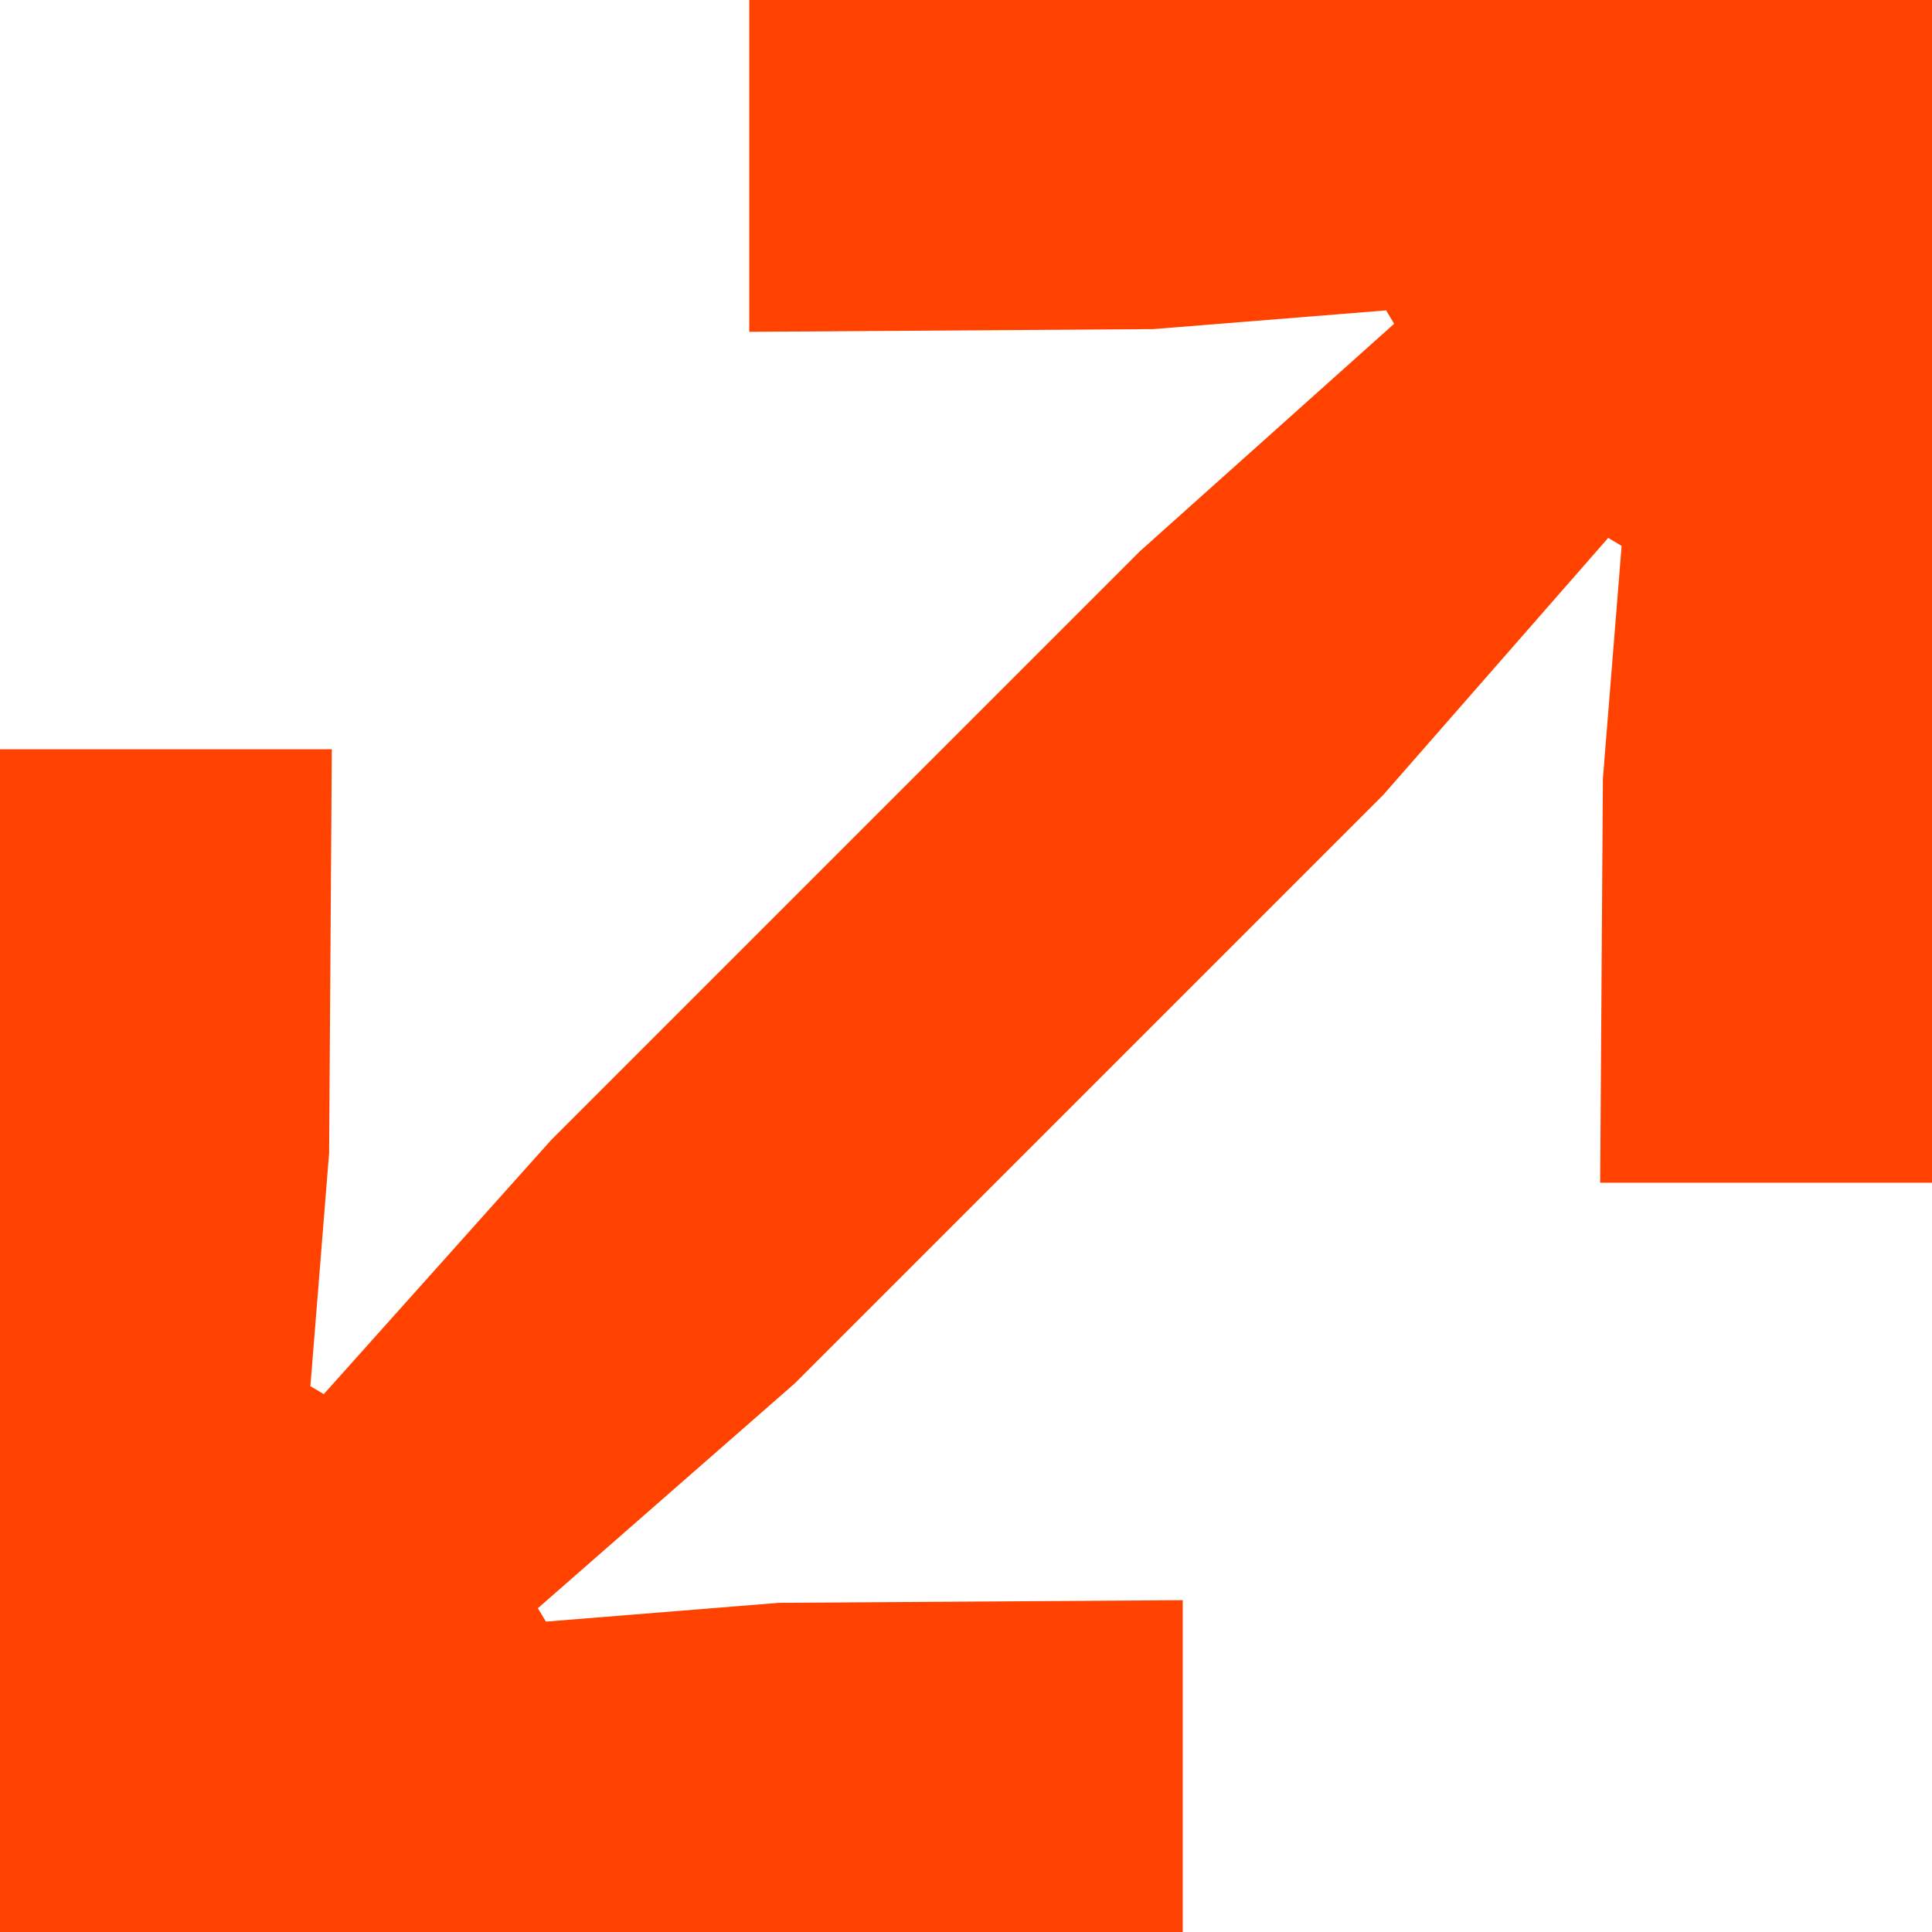
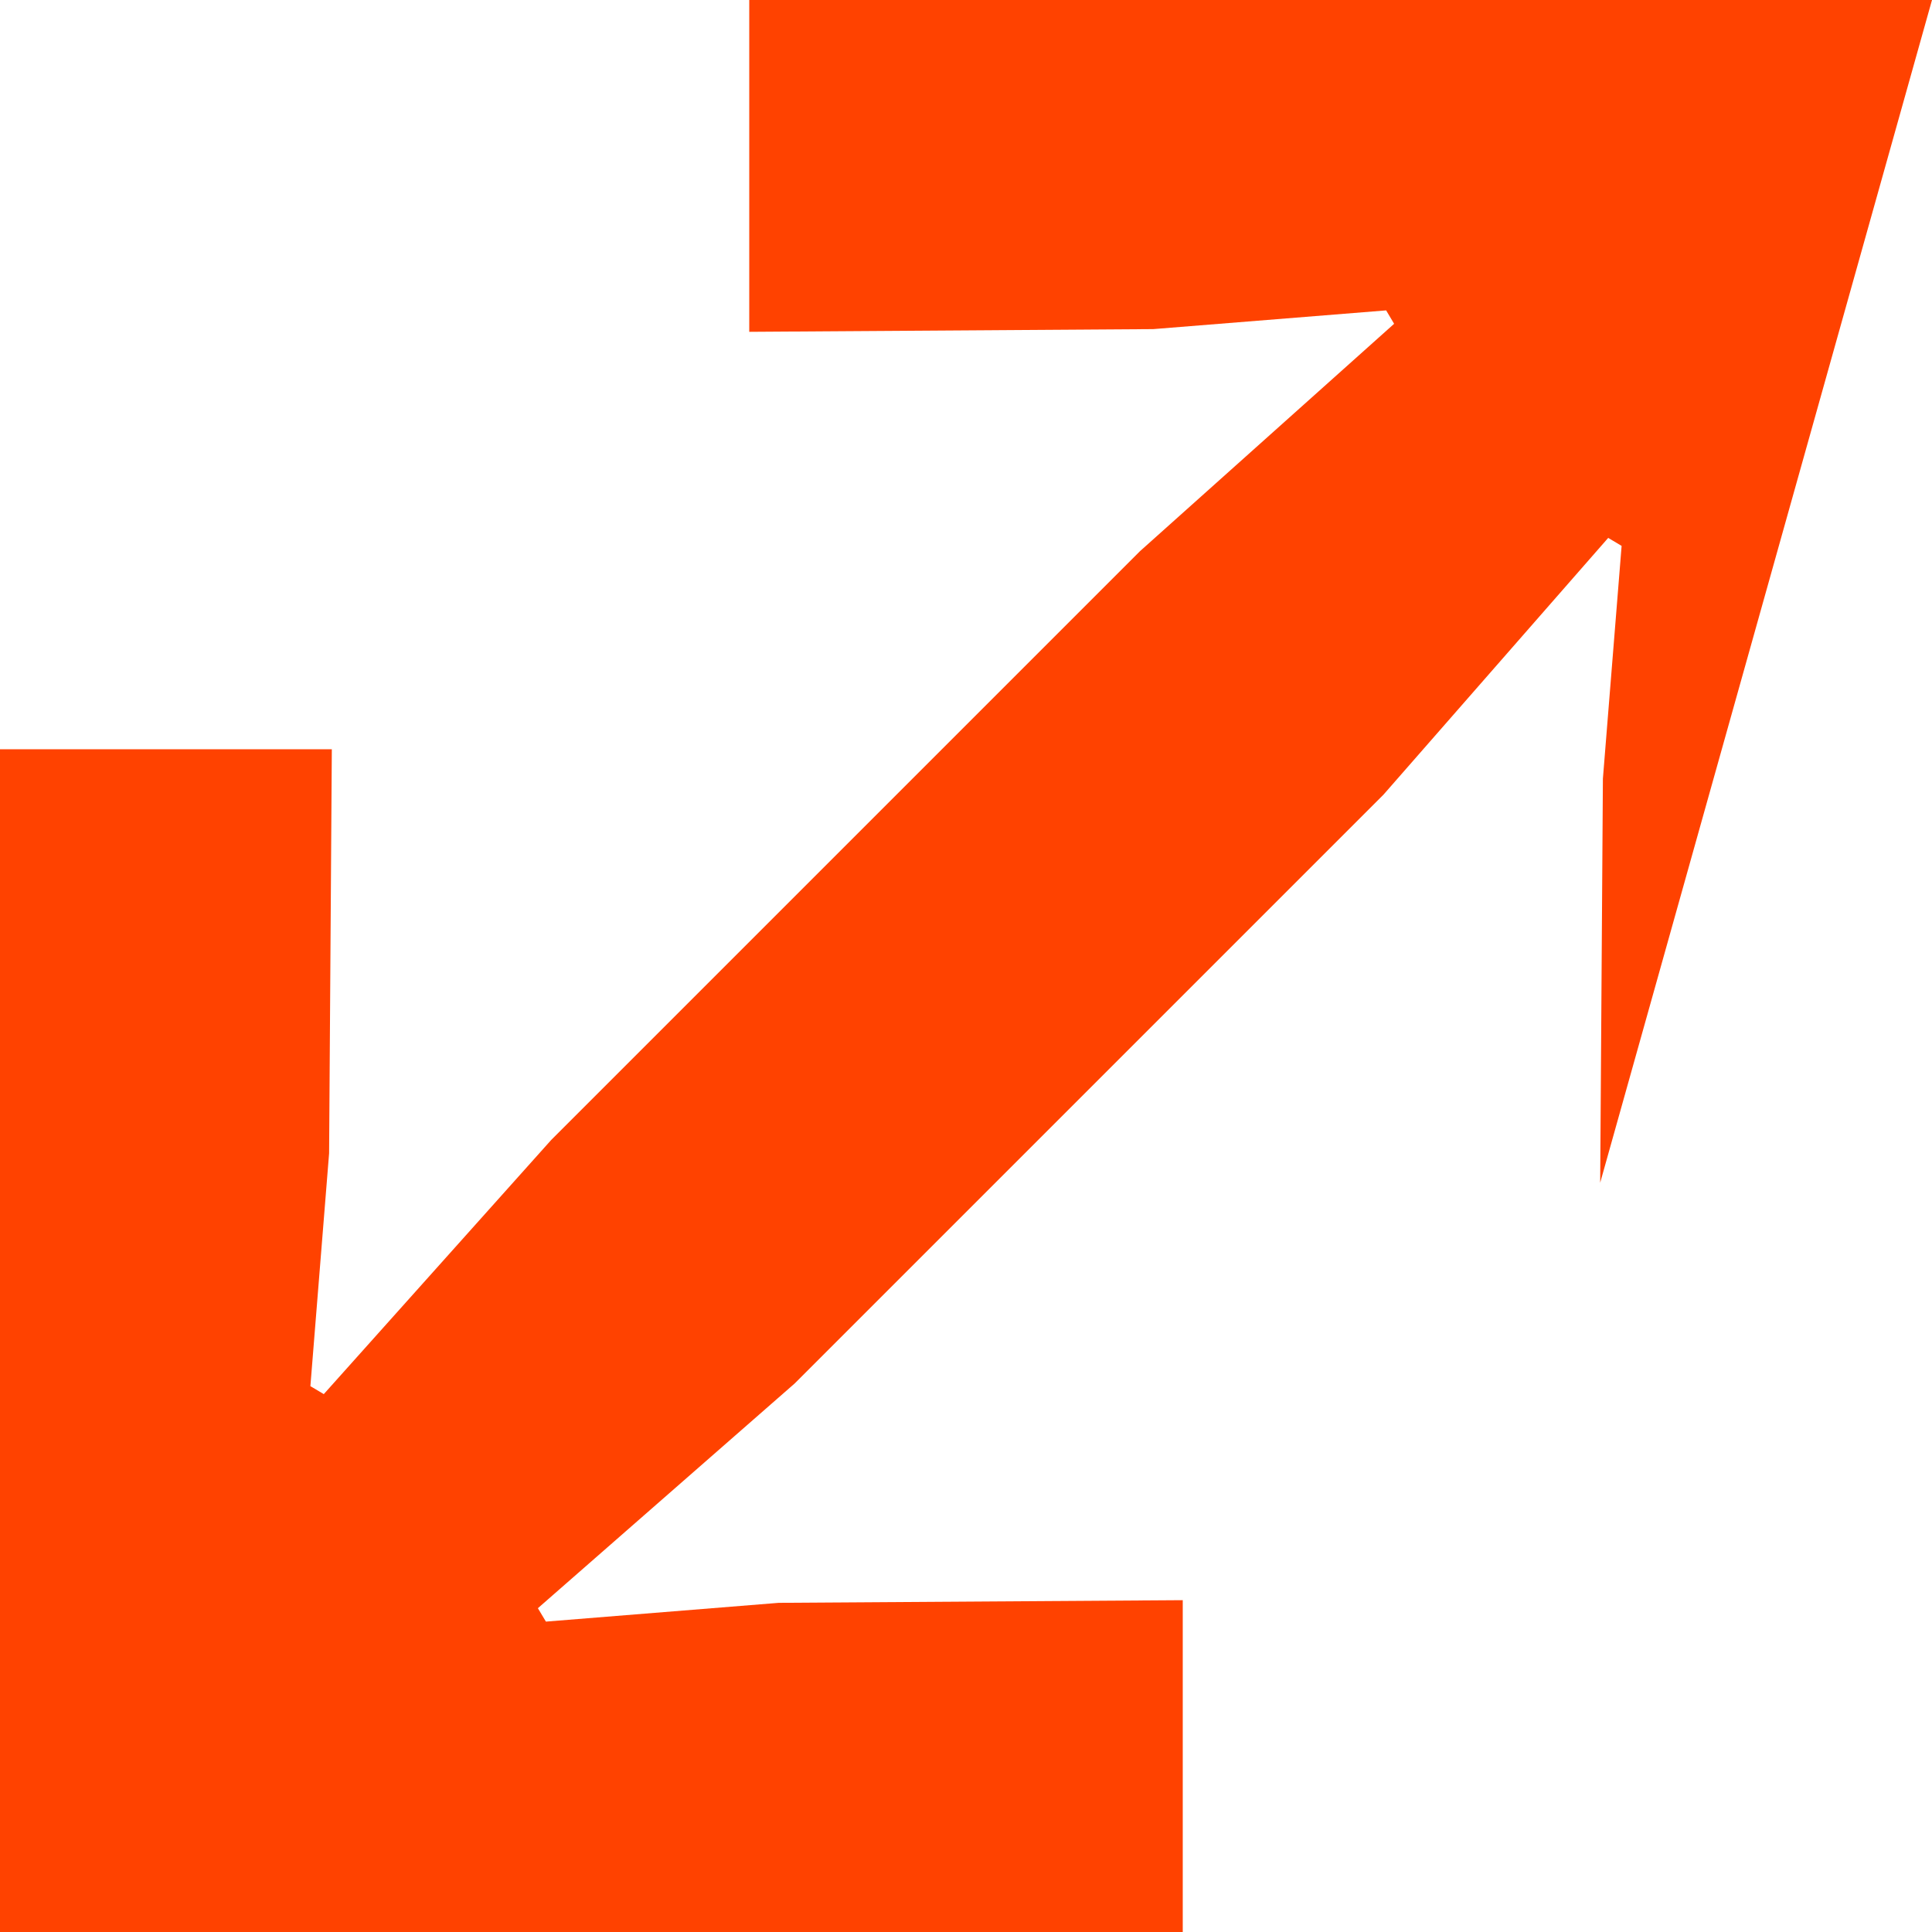
<svg xmlns="http://www.w3.org/2000/svg" width="32" height="32" viewBox="0 0 32 32" fill="none">
-   <path d="M0 12.41H5.496L5.451 19.102L5.141 22.959L5.363 23.091L9.13 18.881L18.881 9.13L23.091 5.363L22.959 5.141L19.102 5.451L12.41 5.496V0H32V19.59L26.504 19.59L26.549 12.898L26.859 9.042L26.637 8.909L22.914 13.163L13.163 22.914L8.909 26.637L9.042 26.859L12.898 26.548L19.59 26.504V32H0V12.41Z" fill="#FF4200" />
+   <path d="M0 12.41H5.496L5.451 19.102L5.141 22.959L5.363 23.091L9.13 18.881L18.881 9.13L23.091 5.363L22.959 5.141L19.102 5.451L12.41 5.496V0H32L26.504 19.59L26.549 12.898L26.859 9.042L26.637 8.909L22.914 13.163L13.163 22.914L8.909 26.637L9.042 26.859L12.898 26.548L19.59 26.504V32H0V12.41Z" fill="#FF4200" />
</svg>